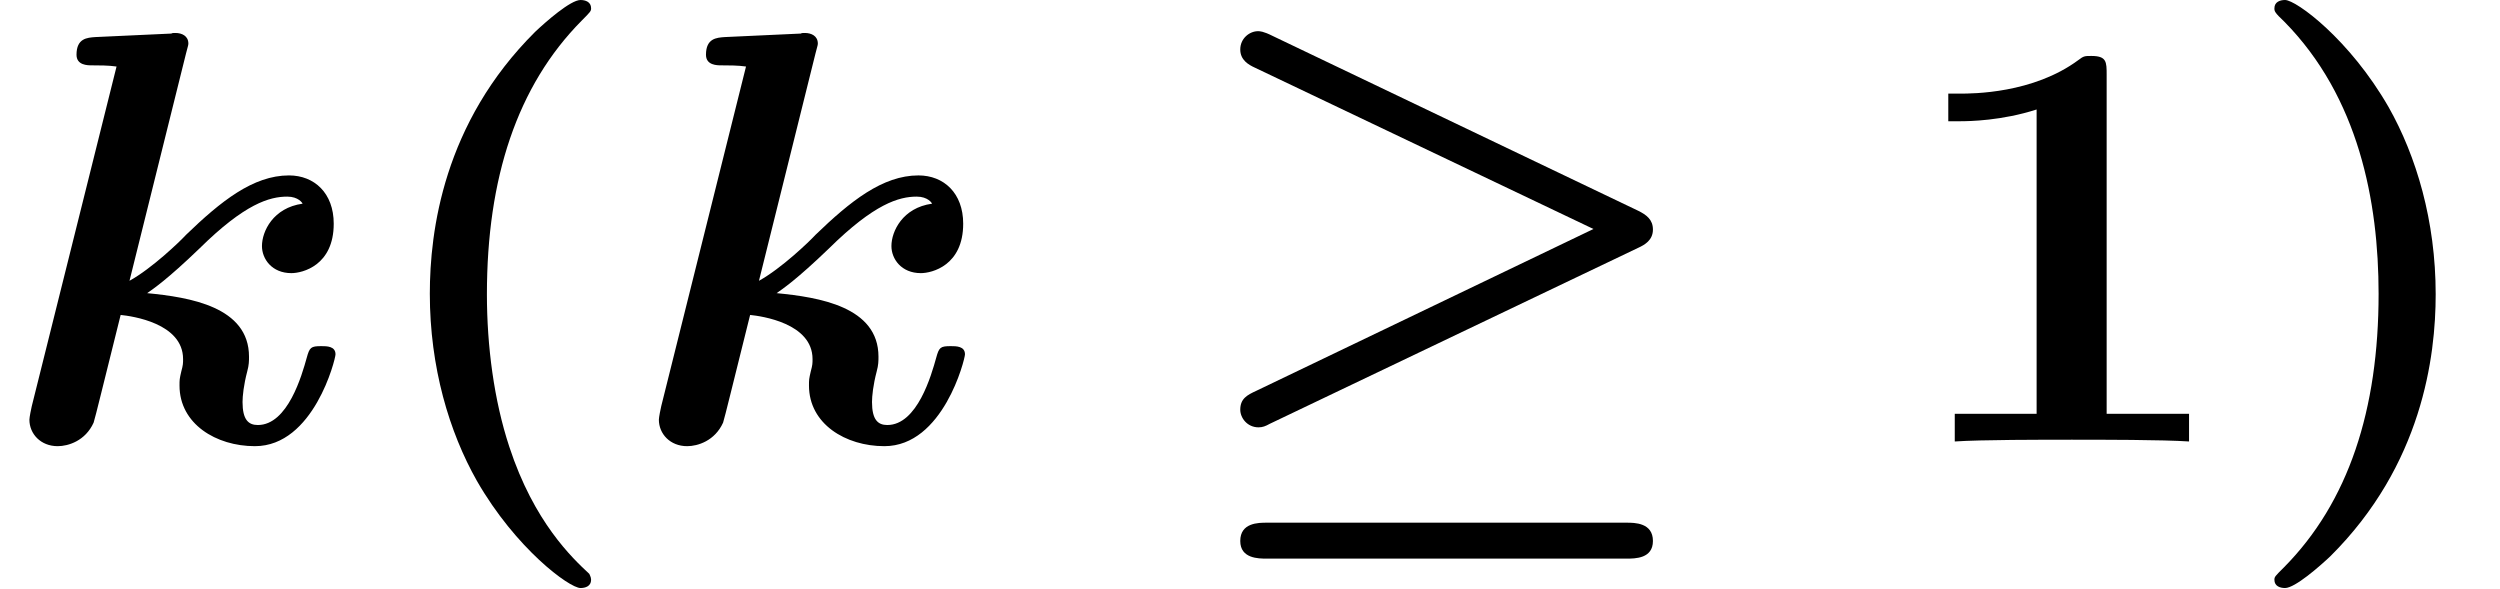
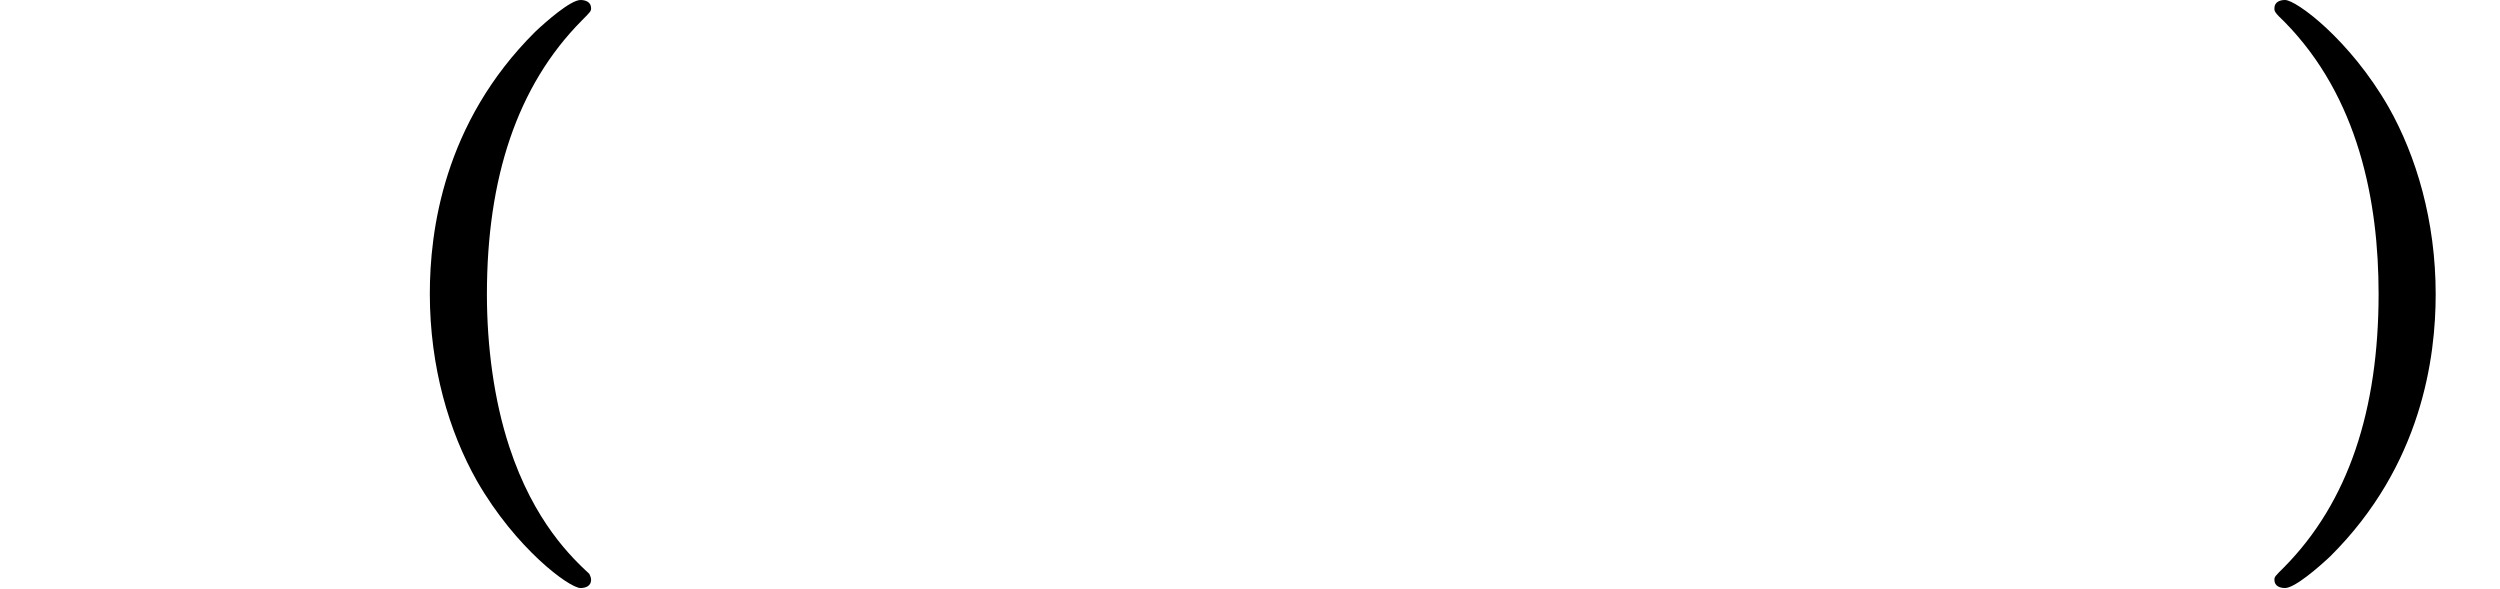
<svg xmlns="http://www.w3.org/2000/svg" xmlns:xlink="http://www.w3.org/1999/xlink" version="1.1" width="46.333pt" height="10.909pt" viewBox="70.735 60.56 46.333 10.909">
  <defs>
-     <path id="g0-21" d="M7.593-3.938L1.342-.938C1.178-.862 1.047-.796 1.047-.589C1.047-.436 1.178-.262 1.385-.262C1.462-.262 1.516-.284 1.593-.327L8.422-3.589C8.542-3.644 8.695-3.731 8.695-3.927C8.695-4.113 8.575-4.2 8.422-4.276L1.647-7.516C1.473-7.604 1.407-7.604 1.375-7.604C1.222-7.604 1.047-7.473 1.047-7.265C1.047-7.069 1.2-6.982 1.32-6.927L7.593-3.938ZM8.204 2.171C8.367 2.171 8.695 2.171 8.695 1.844C8.695 1.505 8.356 1.505 8.204 1.505H1.538C1.385 1.505 1.047 1.505 1.047 1.844C1.047 2.171 1.385 2.171 1.538 2.171H8.204Z" />
-     <path id="g1-107" d="M3.447-7.189C3.491-7.342 3.491-7.364 3.491-7.375C3.491-7.516 3.371-7.571 3.251-7.571C3.207-7.571 3.196-7.571 3.175-7.56L1.767-7.495C1.615-7.484 1.418-7.473 1.418-7.167C1.418-6.971 1.625-6.971 1.702-6.971C1.822-6.971 2.018-6.971 2.16-6.949L.589-.655C.578-.611 .545-.447 .545-.404C.545-.142 .753 .087 1.069 .087C1.265 .087 1.582-.011 1.735-.349C1.767-.447 1.92-1.08 2.236-2.345C2.444-2.324 3.393-2.193 3.393-1.527C3.393-1.451 3.393-1.418 3.36-1.298C3.327-1.156 3.327-1.145 3.327-1.036C3.327-.327 4.004 .087 4.724 .087C5.815 .087 6.218-1.527 6.218-1.615C6.218-1.767 6.055-1.767 5.956-1.767C5.76-1.767 5.738-1.745 5.684-1.549C5.596-1.233 5.335-.305 4.778-.305C4.604-.305 4.495-.404 4.495-.731C4.495-.84 4.516-1.047 4.582-1.298C4.615-1.418 4.615-1.495 4.615-1.571C4.615-2.498 3.513-2.673 2.727-2.749C2.836-2.825 3.098-3 3.698-3.578C4.538-4.407 4.996-4.538 5.324-4.538C5.531-4.538 5.607-4.418 5.607-4.407C5.062-4.331 4.855-3.895 4.855-3.622C4.855-3.382 5.04-3.12 5.4-3.12C5.607-3.12 6.185-3.262 6.185-4.036C6.185-4.604 5.825-4.931 5.356-4.931C4.691-4.931 4.091-4.451 3.447-3.829C3.338-3.709 2.815-3.207 2.4-2.978L3.447-7.189Z" />
    <path id="g2-40" d="M4.135 2.455C3.818 2.16 3.109 1.495 2.651 .098C2.367-.764 2.236-1.767 2.236-2.727C2.236-4.876 2.793-6.589 3.993-7.8C4.156-7.964 4.167-7.975 4.167-8.029C4.167-8.149 4.058-8.182 3.971-8.182C3.785-8.182 3.327-7.778 3.131-7.593C1.429-5.902 1.178-3.895 1.178-2.738C1.178-1.375 1.538-.175 2.051 .731C2.771 1.985 3.764 2.716 3.971 2.716C4.058 2.716 4.167 2.684 4.167 2.564C4.167 2.509 4.135 2.465 4.135 2.455Z" />
    <path id="g2-41" d="M3.687-2.727C3.687-4.091 3.327-5.291 2.815-6.196C2.095-7.451 1.102-8.182 .895-8.182C.807-8.182 .698-8.149 .698-8.029C.698-7.975 .698-7.953 .884-7.778C2.258-6.382 2.629-4.451 2.629-2.738C2.629-.589 2.073 1.124 .873 2.335C.709 2.498 .698 2.509 .698 2.564C.698 2.684 .807 2.716 .895 2.716C1.08 2.716 1.538 2.313 1.735 2.127C3.436 .436 3.687-1.571 3.687-2.727Z" />
-     <path id="g2-49" d="M3.862-6.796C3.862-7.036 3.862-7.145 3.578-7.145C3.458-7.145 3.436-7.145 3.338-7.069C2.498-6.447 1.375-6.447 1.145-6.447H.927V-5.935H1.145C1.32-5.935 1.92-5.945 2.564-6.153V-.513H1.047V0C1.527-.033 2.684-.033 3.218-.033S4.909-.033 5.389 0V-.513H3.862V-6.796Z" />
  </defs>
  <g id="page1">
    <use x="70.735" y="68.742" xlink:href="#g1-107" />
    <use x="77.523" y="68.742" xlink:href="#g2-40" />
    <use x="82.401" y="68.742" xlink:href="#g1-107" />
    <use x="92.674" y="68.742" xlink:href="#g0-21" />
    <use x="105.916" y="68.742" xlink:href="#g2-49" />
    <use x="112.189" y="68.742" xlink:href="#g2-41" />
  </g>
</svg>